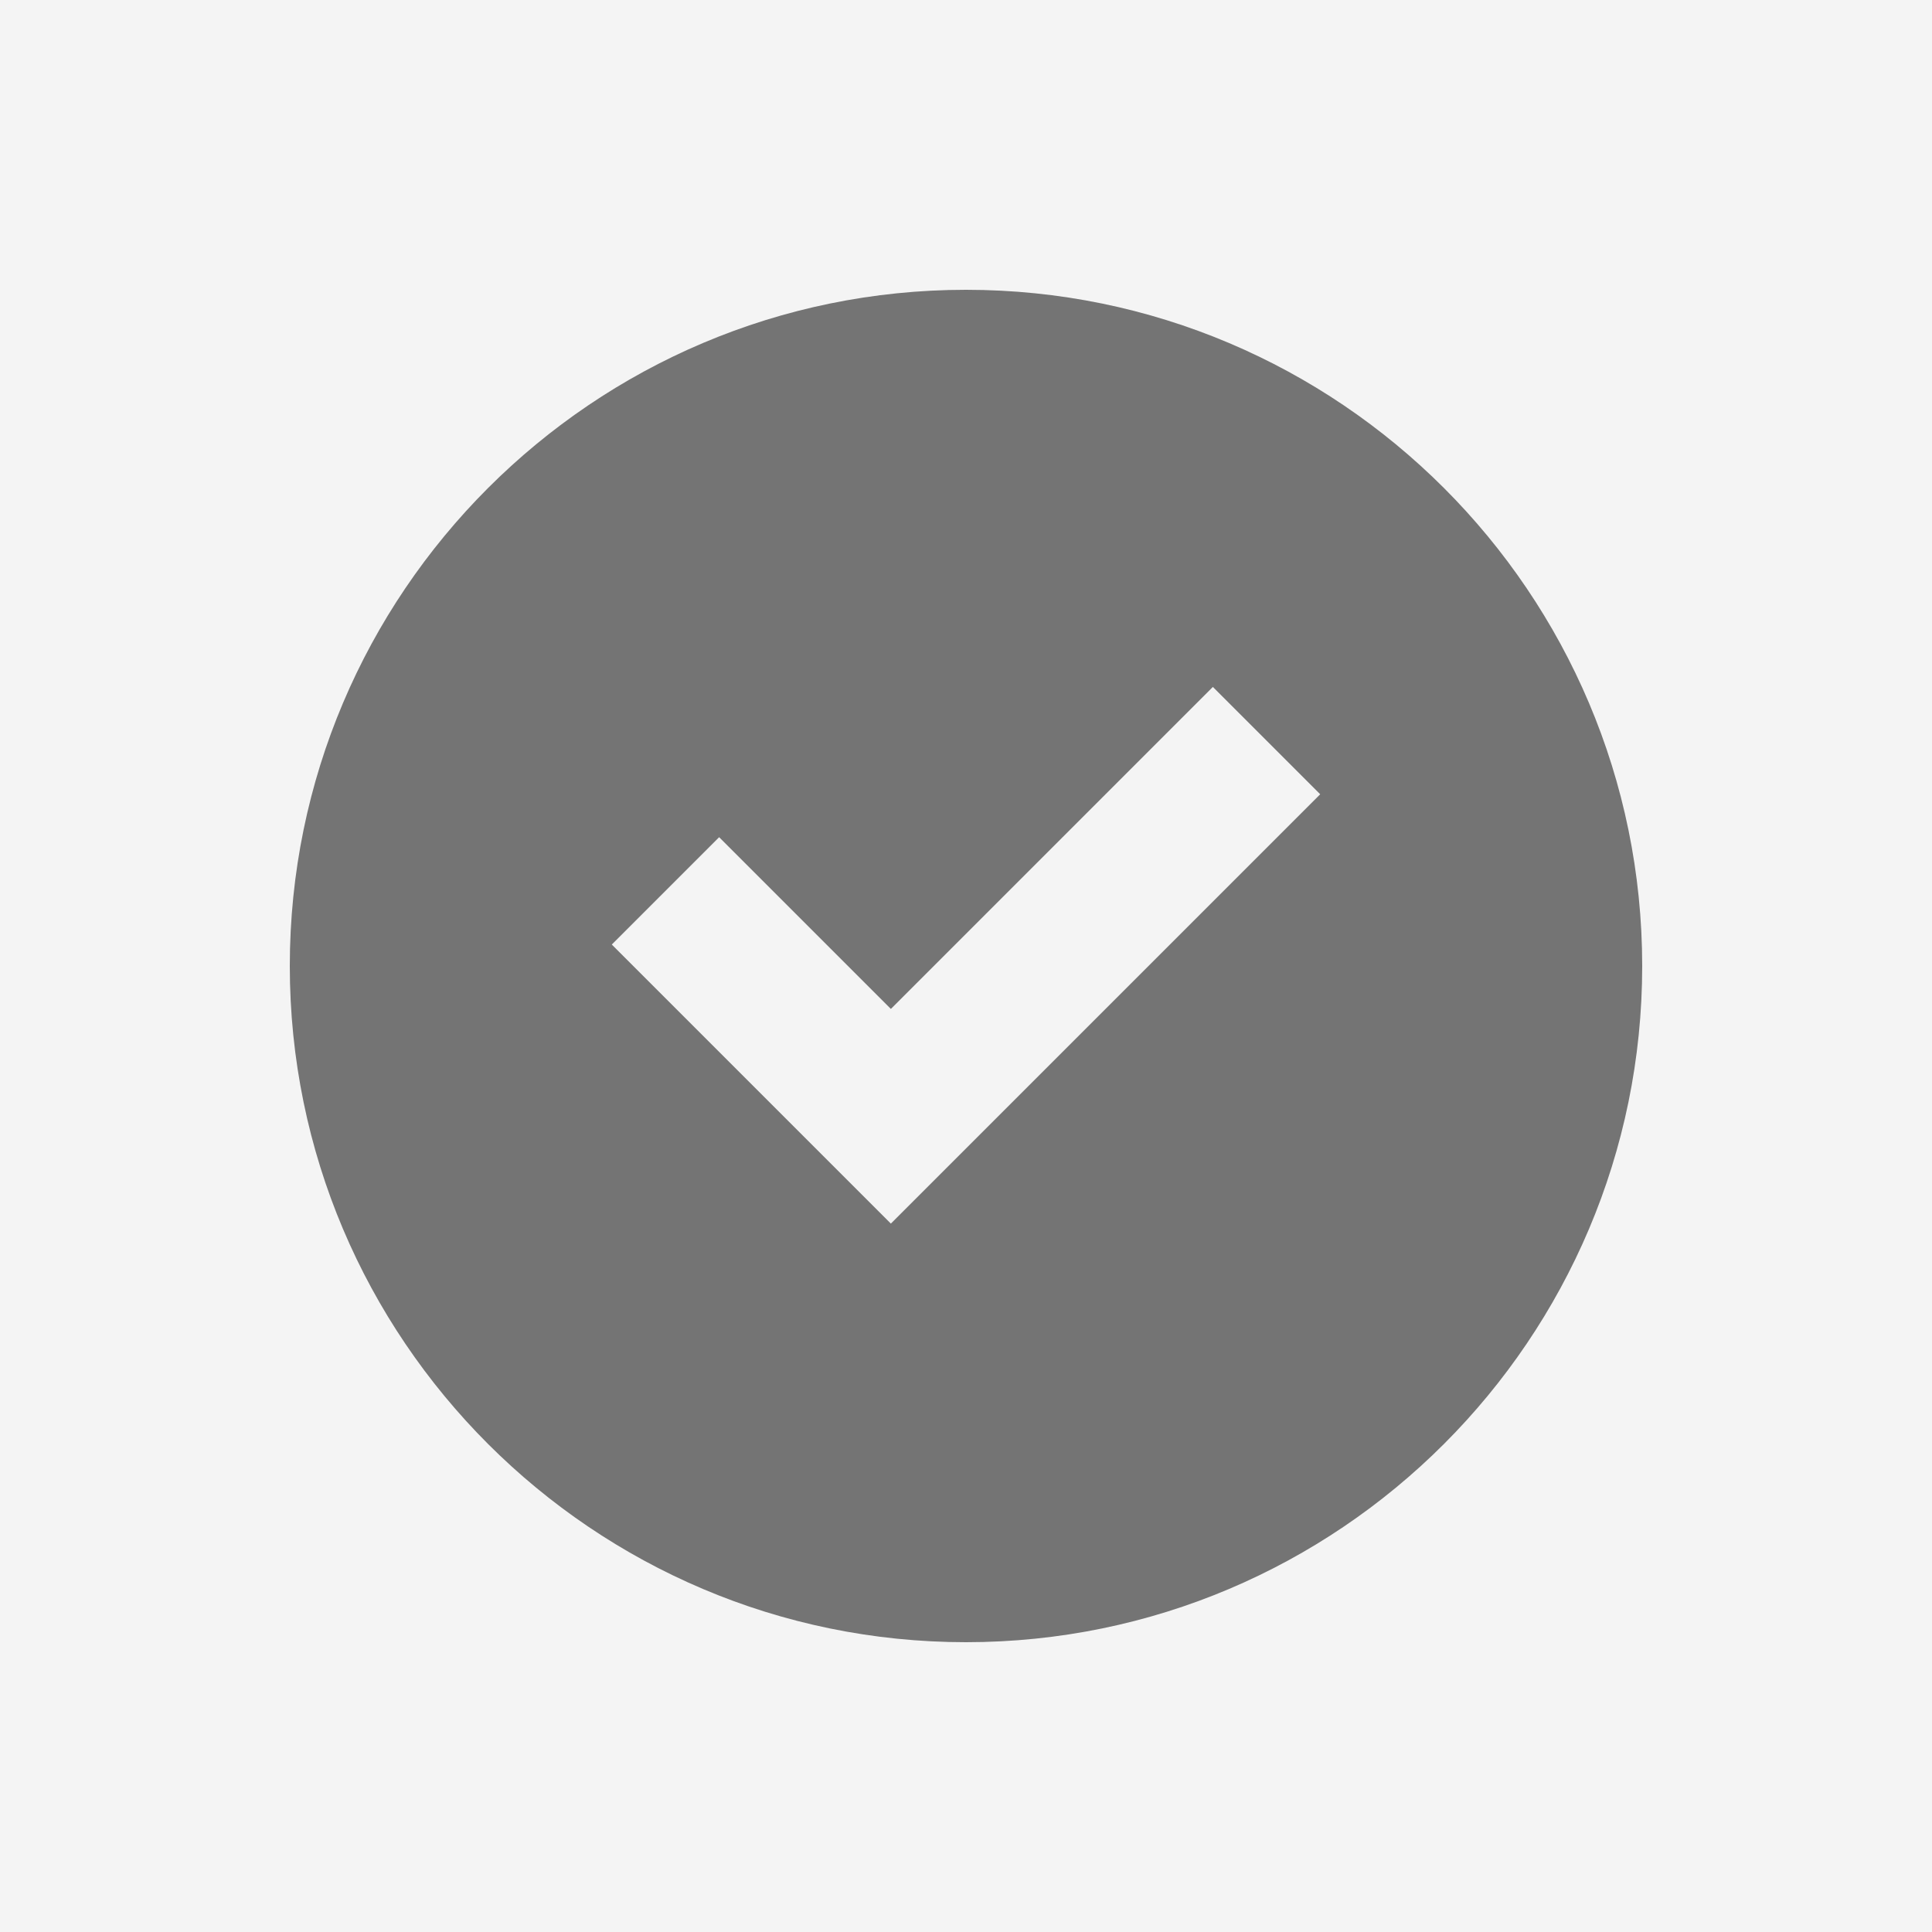
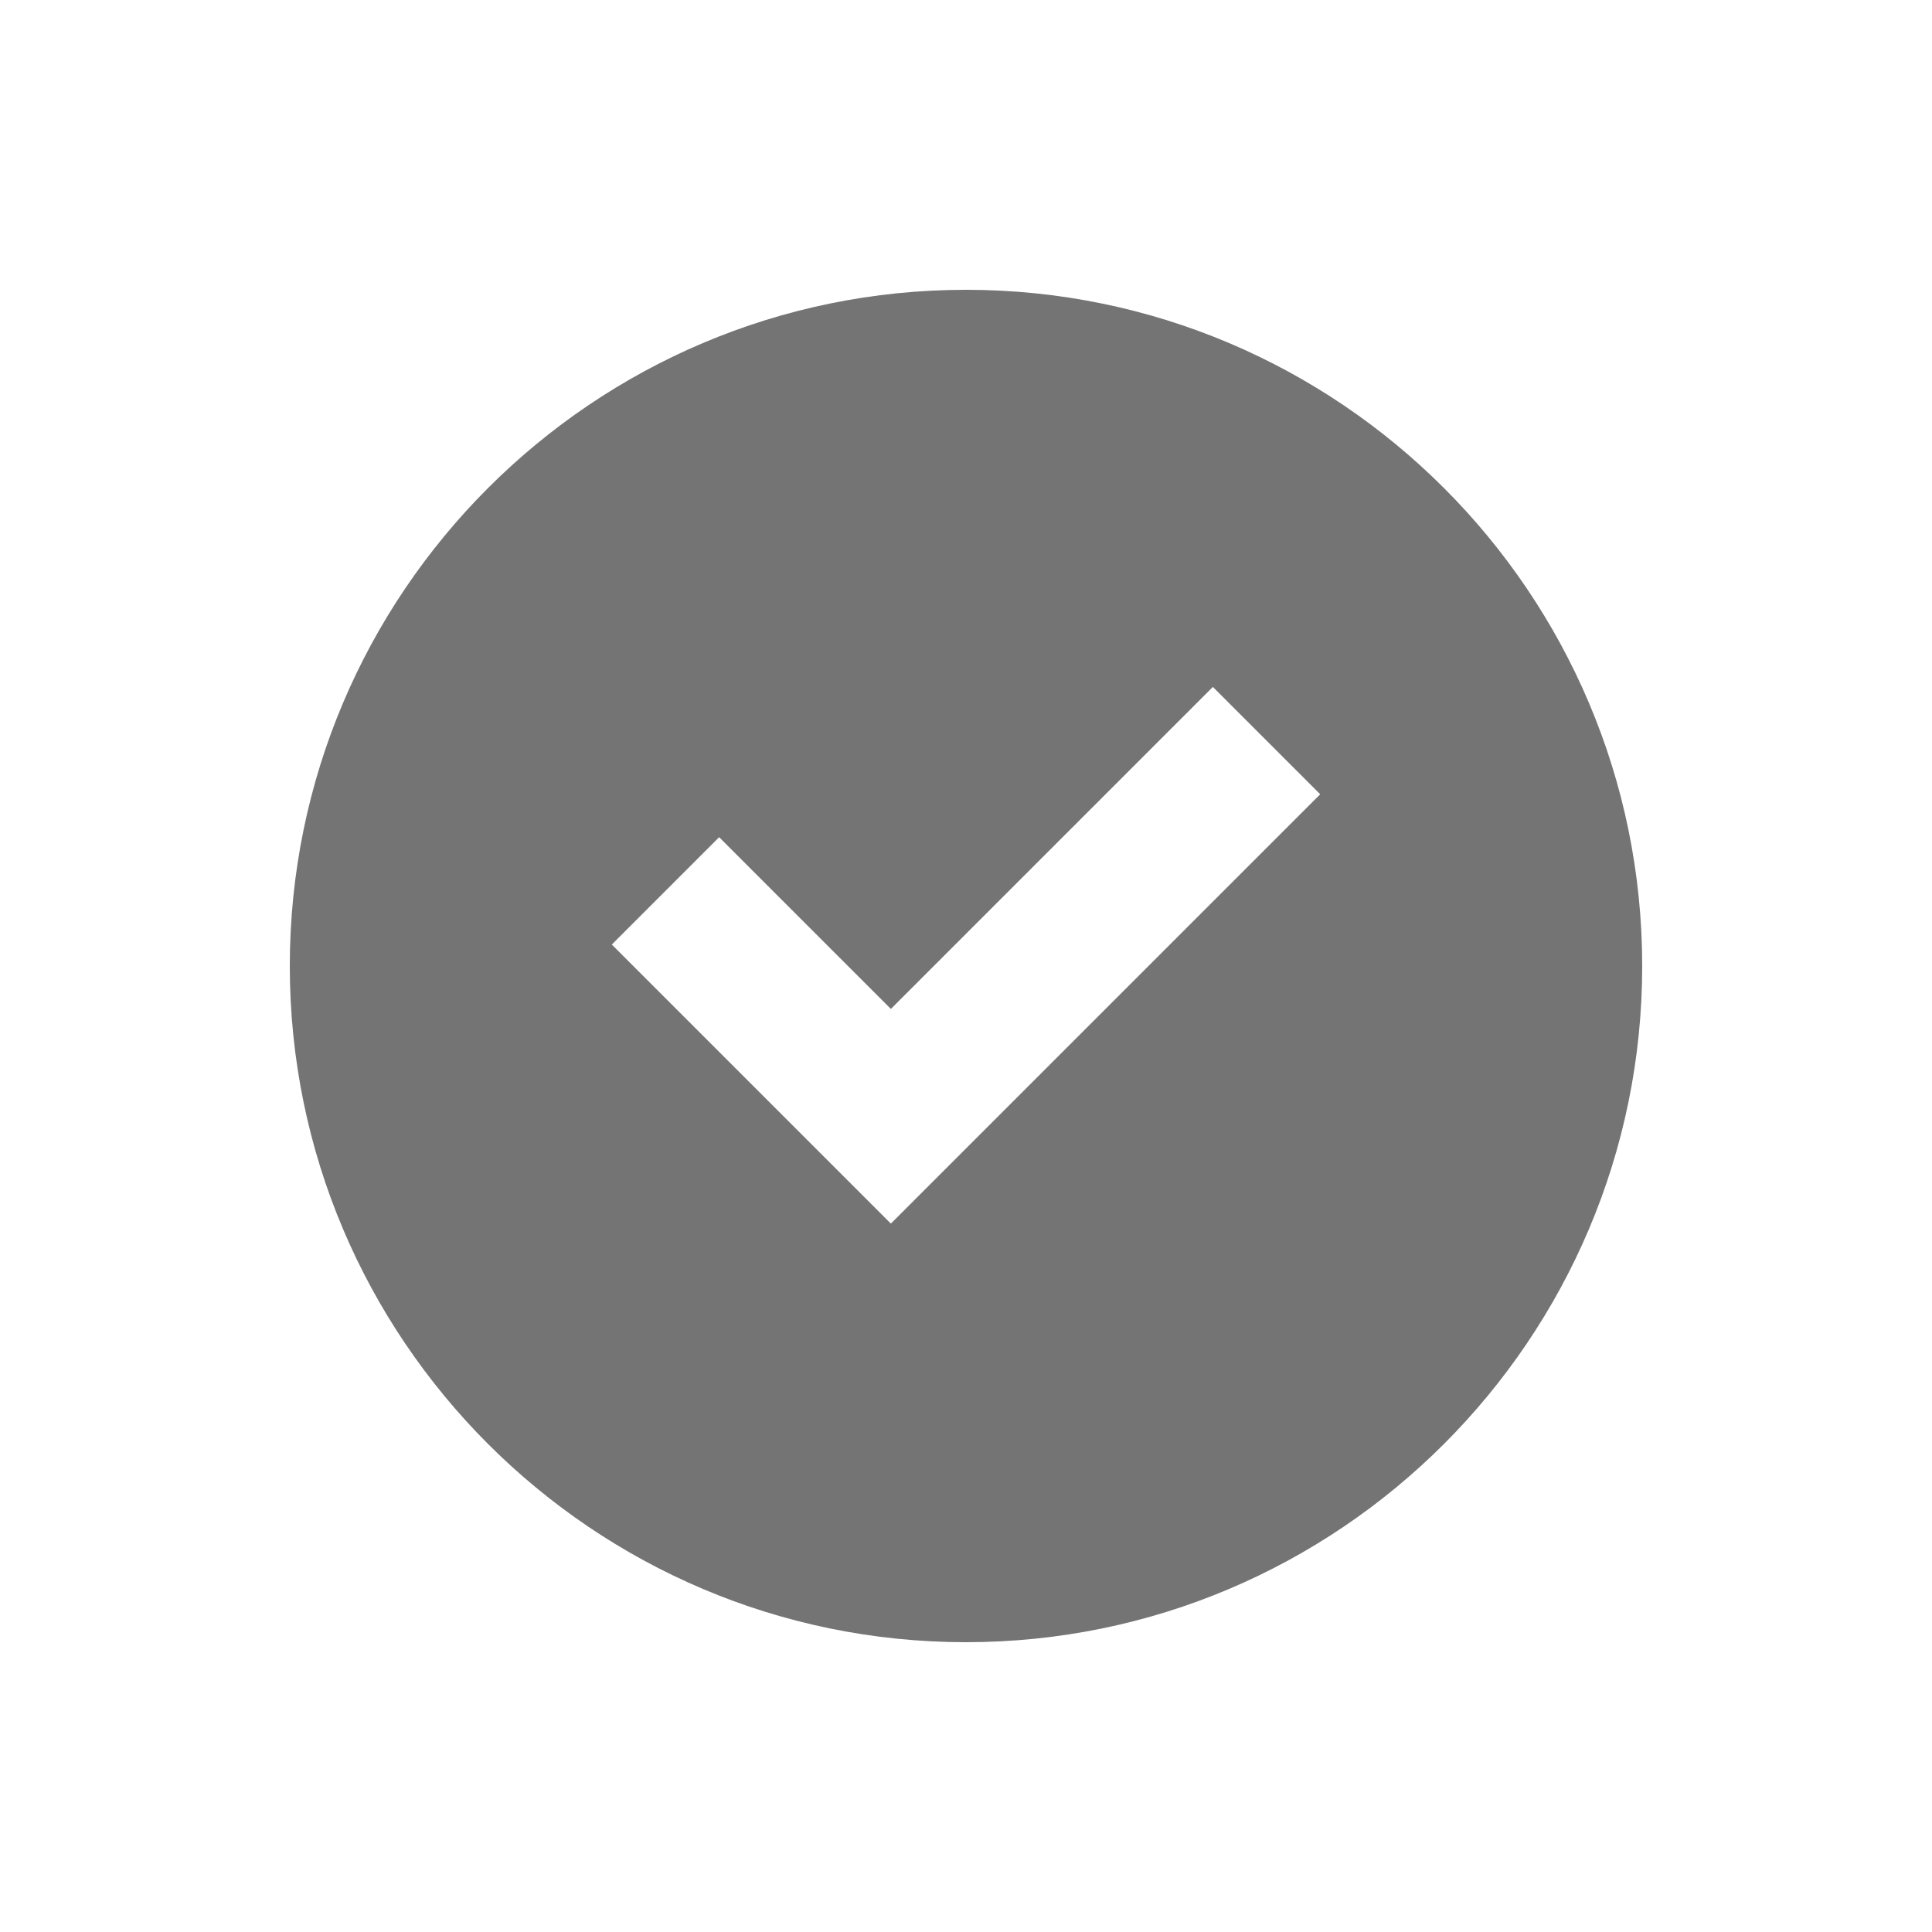
<svg xmlns="http://www.w3.org/2000/svg" viewBox="0 0 72 72">
-   <path d="M0 0h72v72H0V0z" fill="#f4f4f4" />
-   <path d="M36 10.8c-13.9 0-25.2 11.3-25.2 25.2S22.1 61.2 36 61.2 61.2 49.9 61.2 36 49.9 10.8 36 10.8m-2.8 34.8L22.8 35.2l4-4 6.4 6.4 12-12 4 4-16 16z" fill="#747474" />
+   <path d="M36 10.8c-13.9 0-25.2 11.3-25.2 25.2S22.1 61.2 36 61.2 61.2 49.9 61.2 36 49.9 10.8 36 10.8m-2.8 34.8L22.8 35.2l4-4 6.4 6.4 12-12 4 4-16 16" fill="#747474" />
</svg>